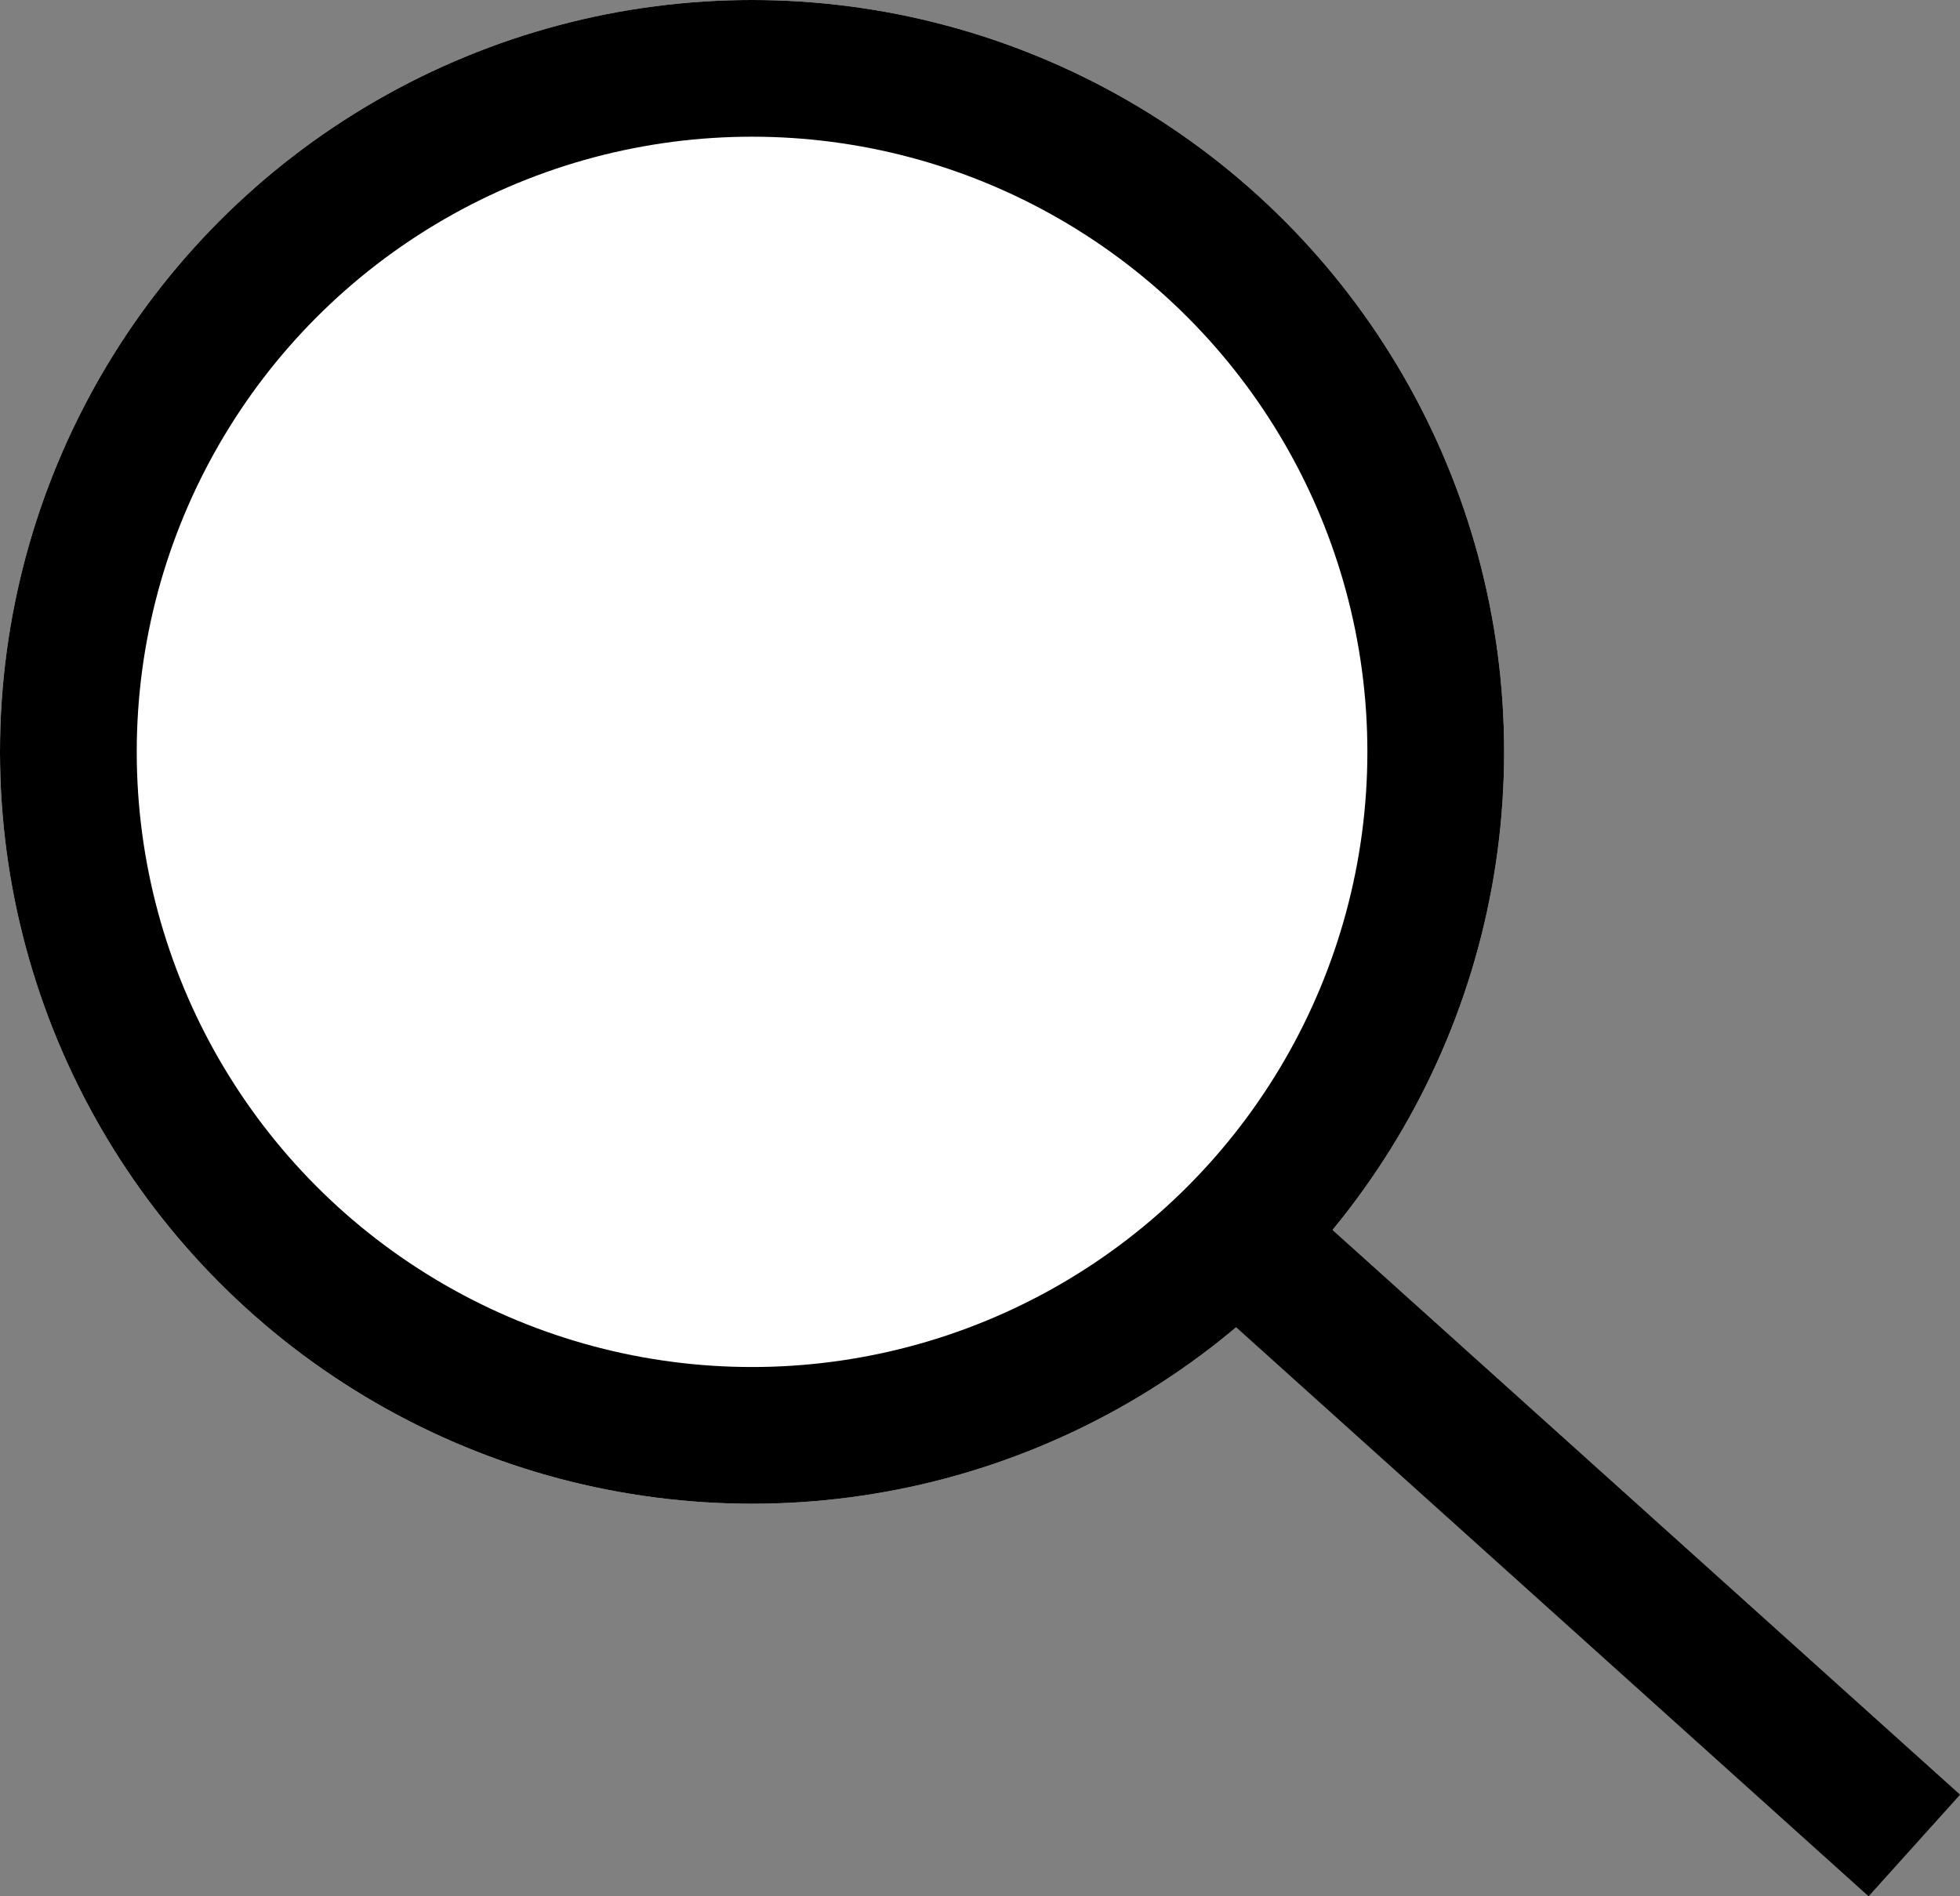
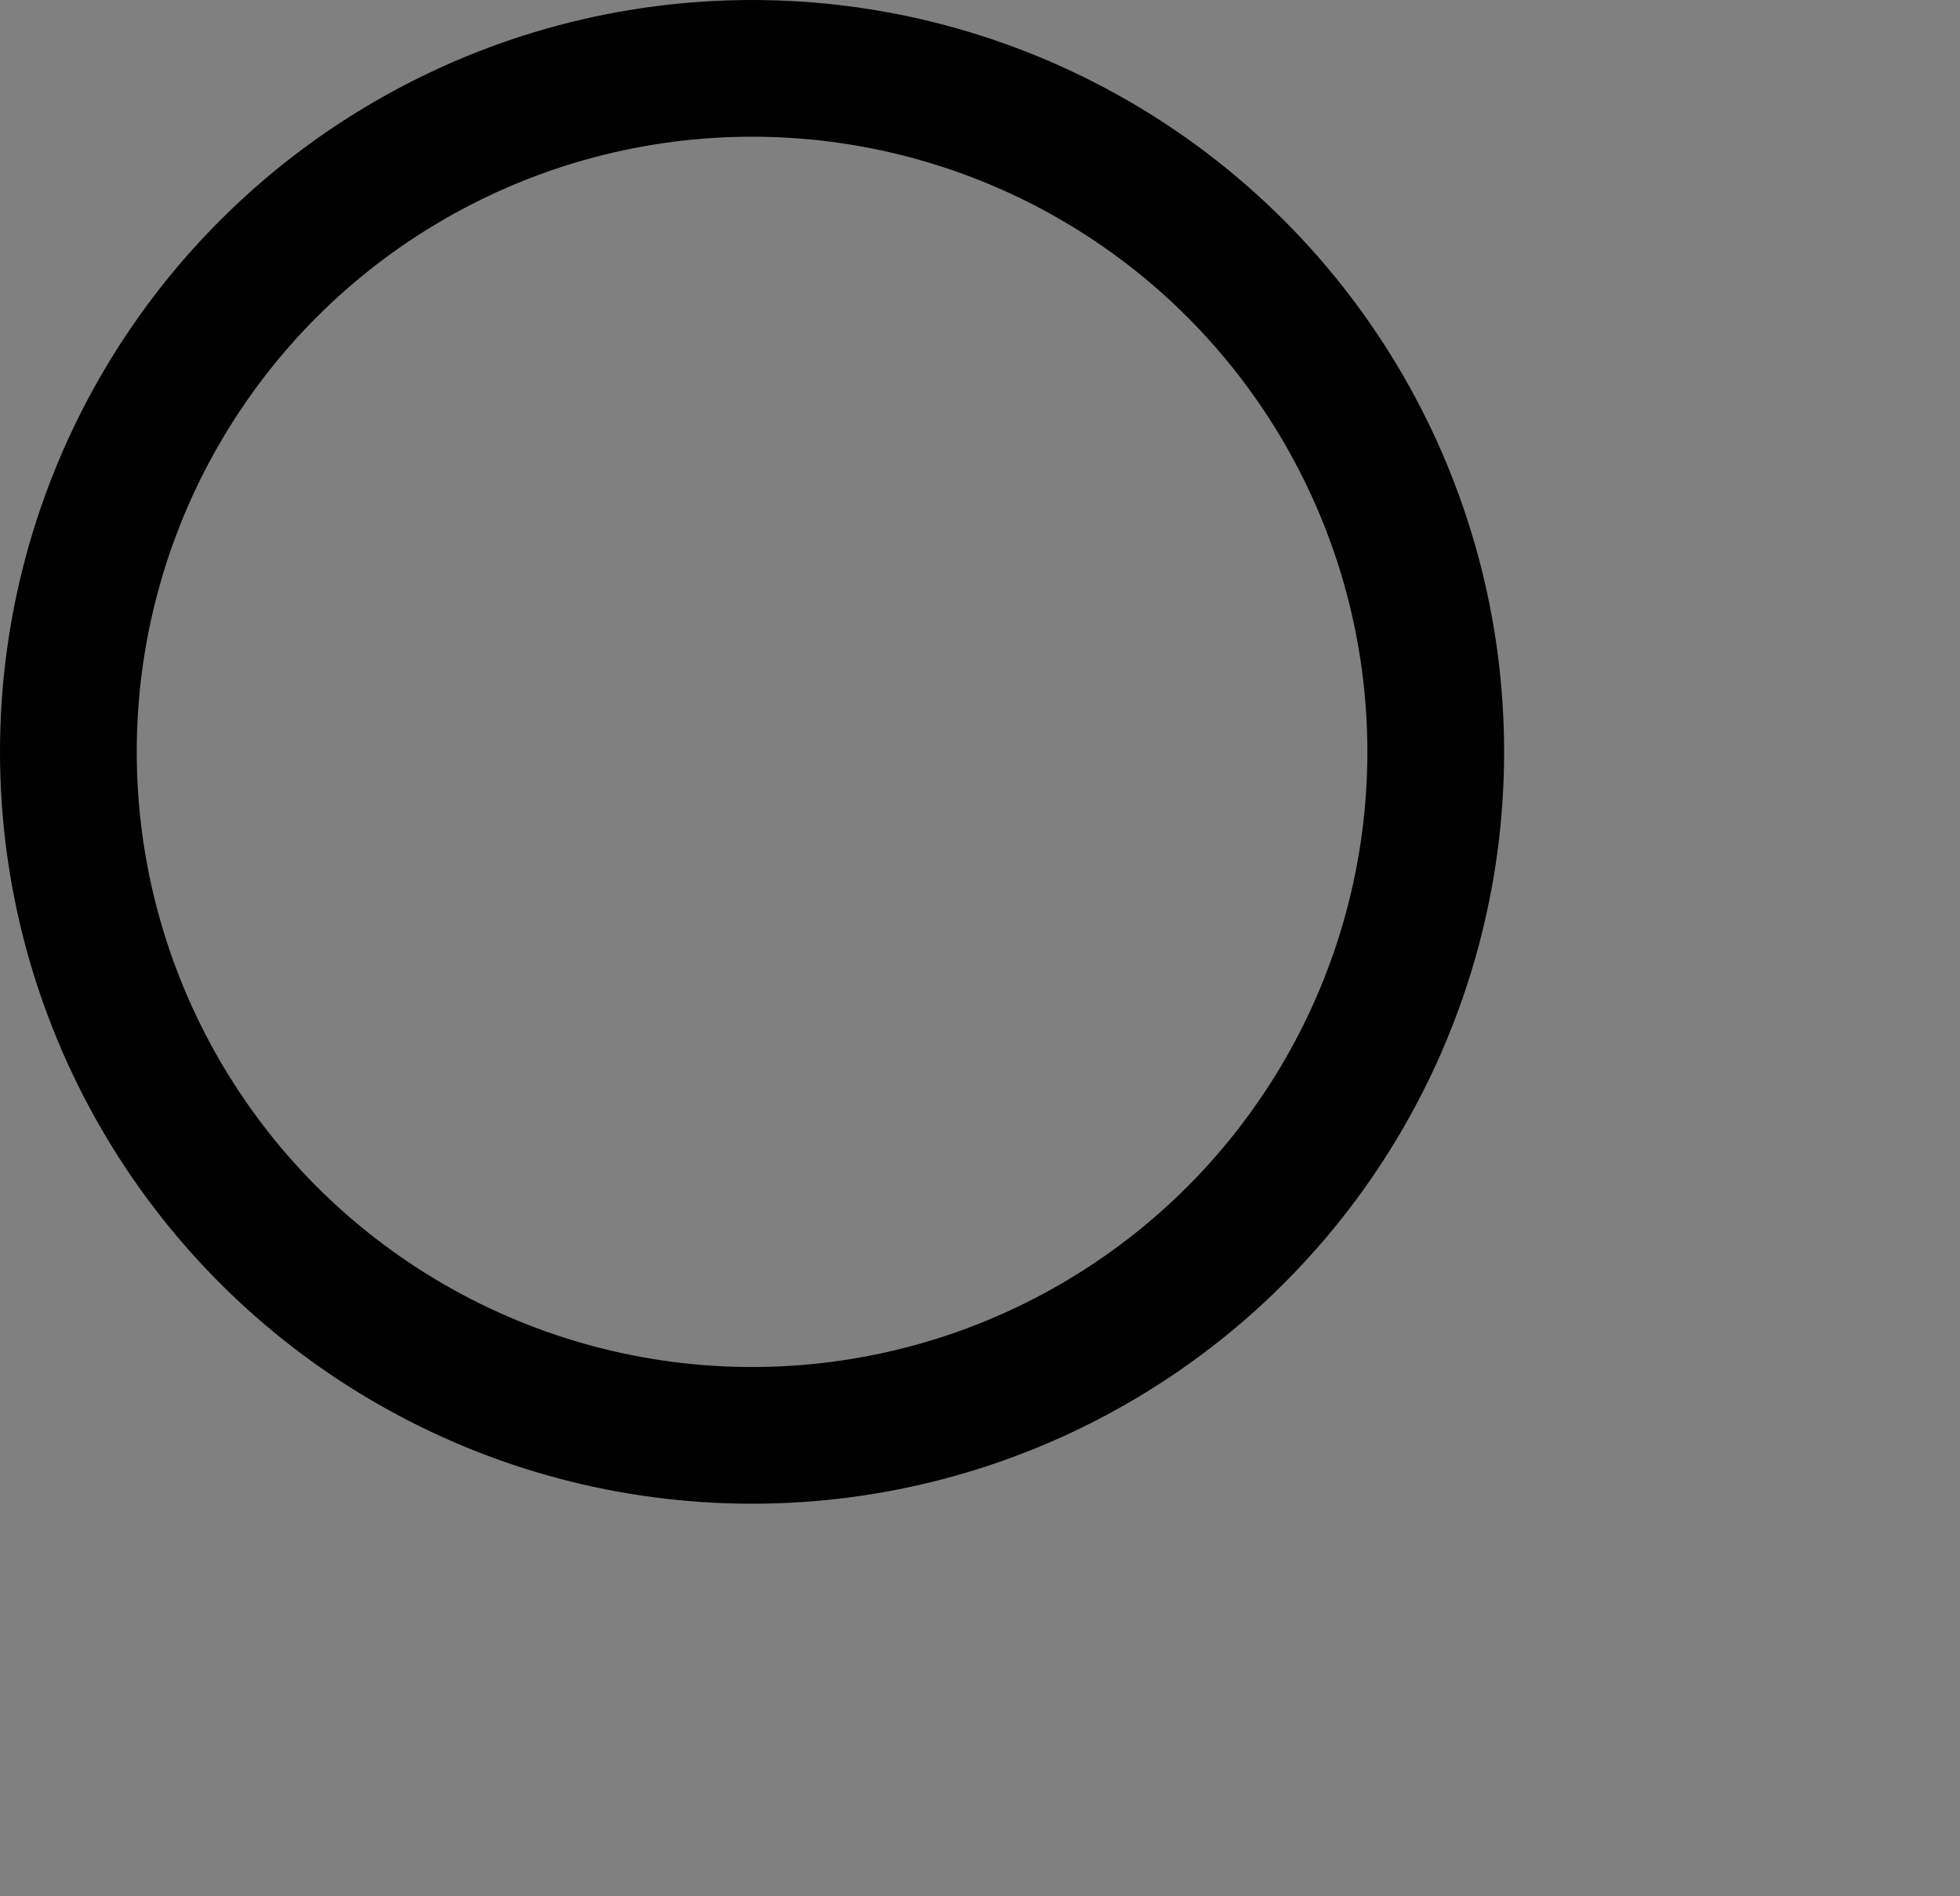
<svg xmlns="http://www.w3.org/2000/svg" width="14.334" height="13.872" viewBox="0 0 14.334 13.872">
  <rect x="0" y="0" width="14.334" height="13.872" fill="#808080" stroke="none" />
  <g id="グループ_3" data-name="グループ 3" transform="translate(-1388.5 -39.5)">
    <g id="楕円形_7" data-name="楕円形 7" transform="translate(1388.5 39.5)" fill="#fff" stroke="#000" stroke-width="1">
-       <circle cx="5.5" cy="5.5" r="5.5" stroke="none" />
      <circle cx="5.5" cy="5.5" r="5" fill="none" />
    </g>
-     <line id="線_18" data-name="線 18" x2="5" y2="4.5" transform="translate(1397.5 48.5)" fill="none" stroke="#000" stroke-width="1" />
  </g>
</svg>